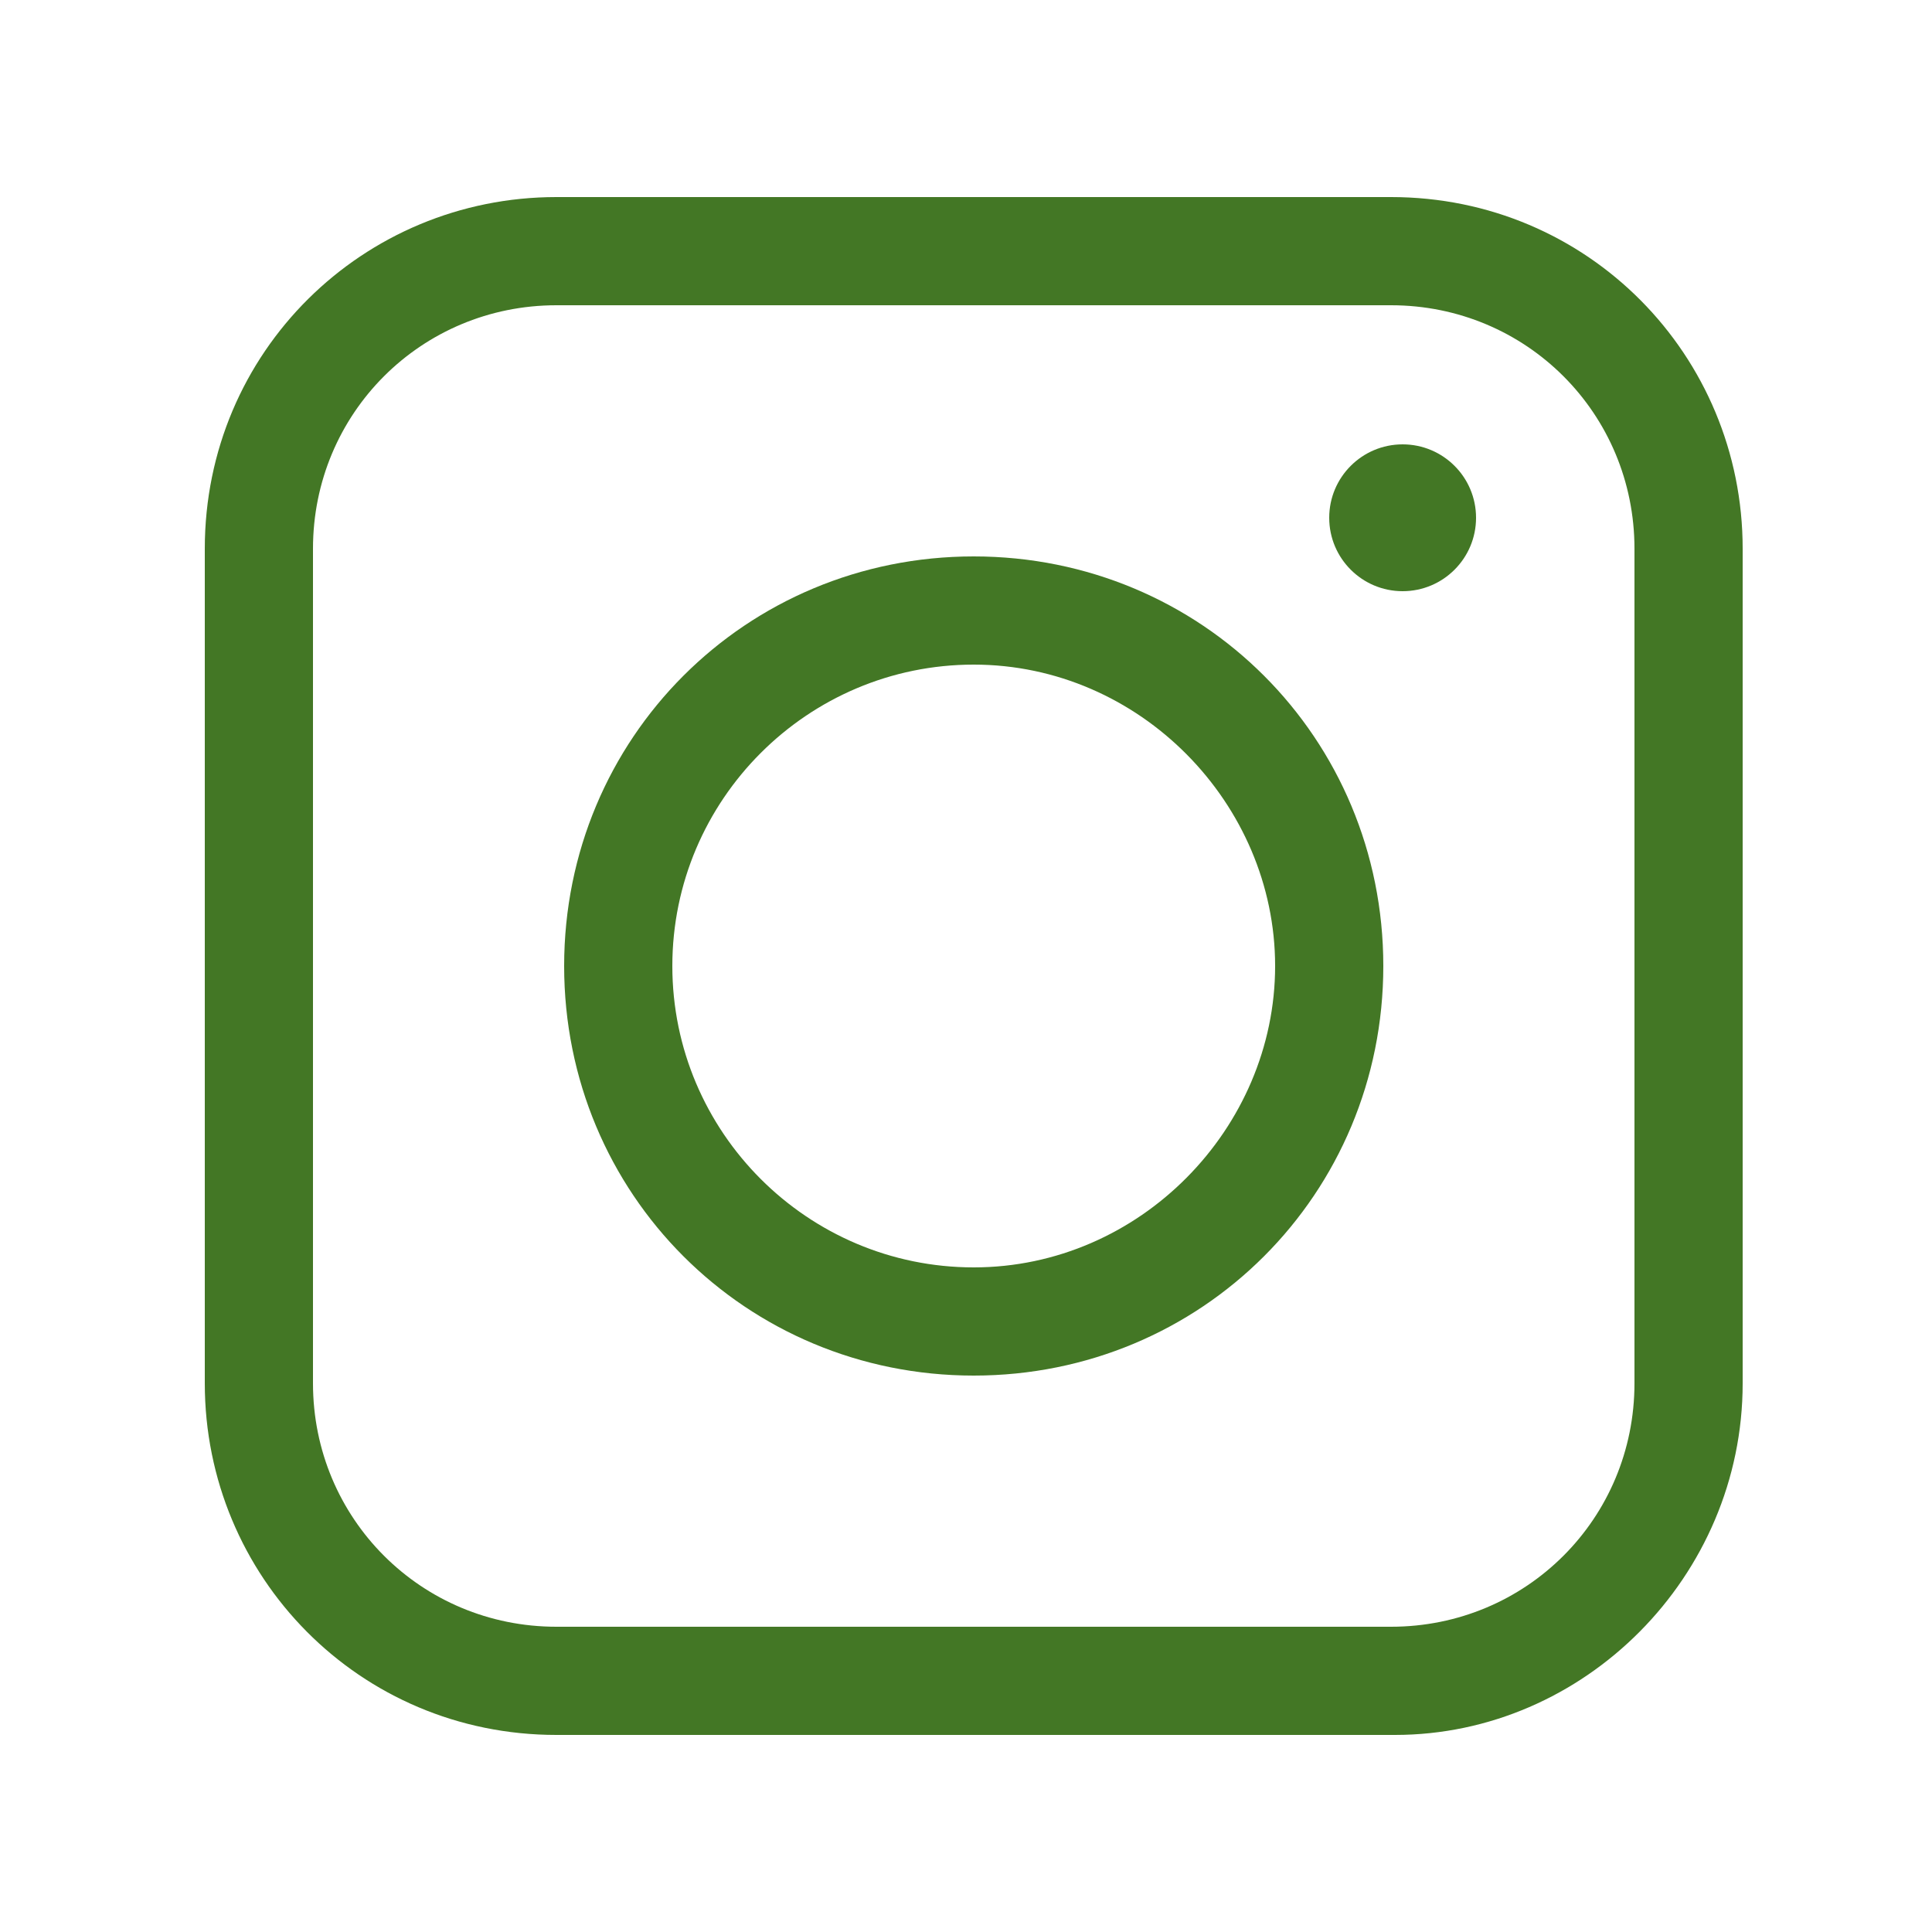
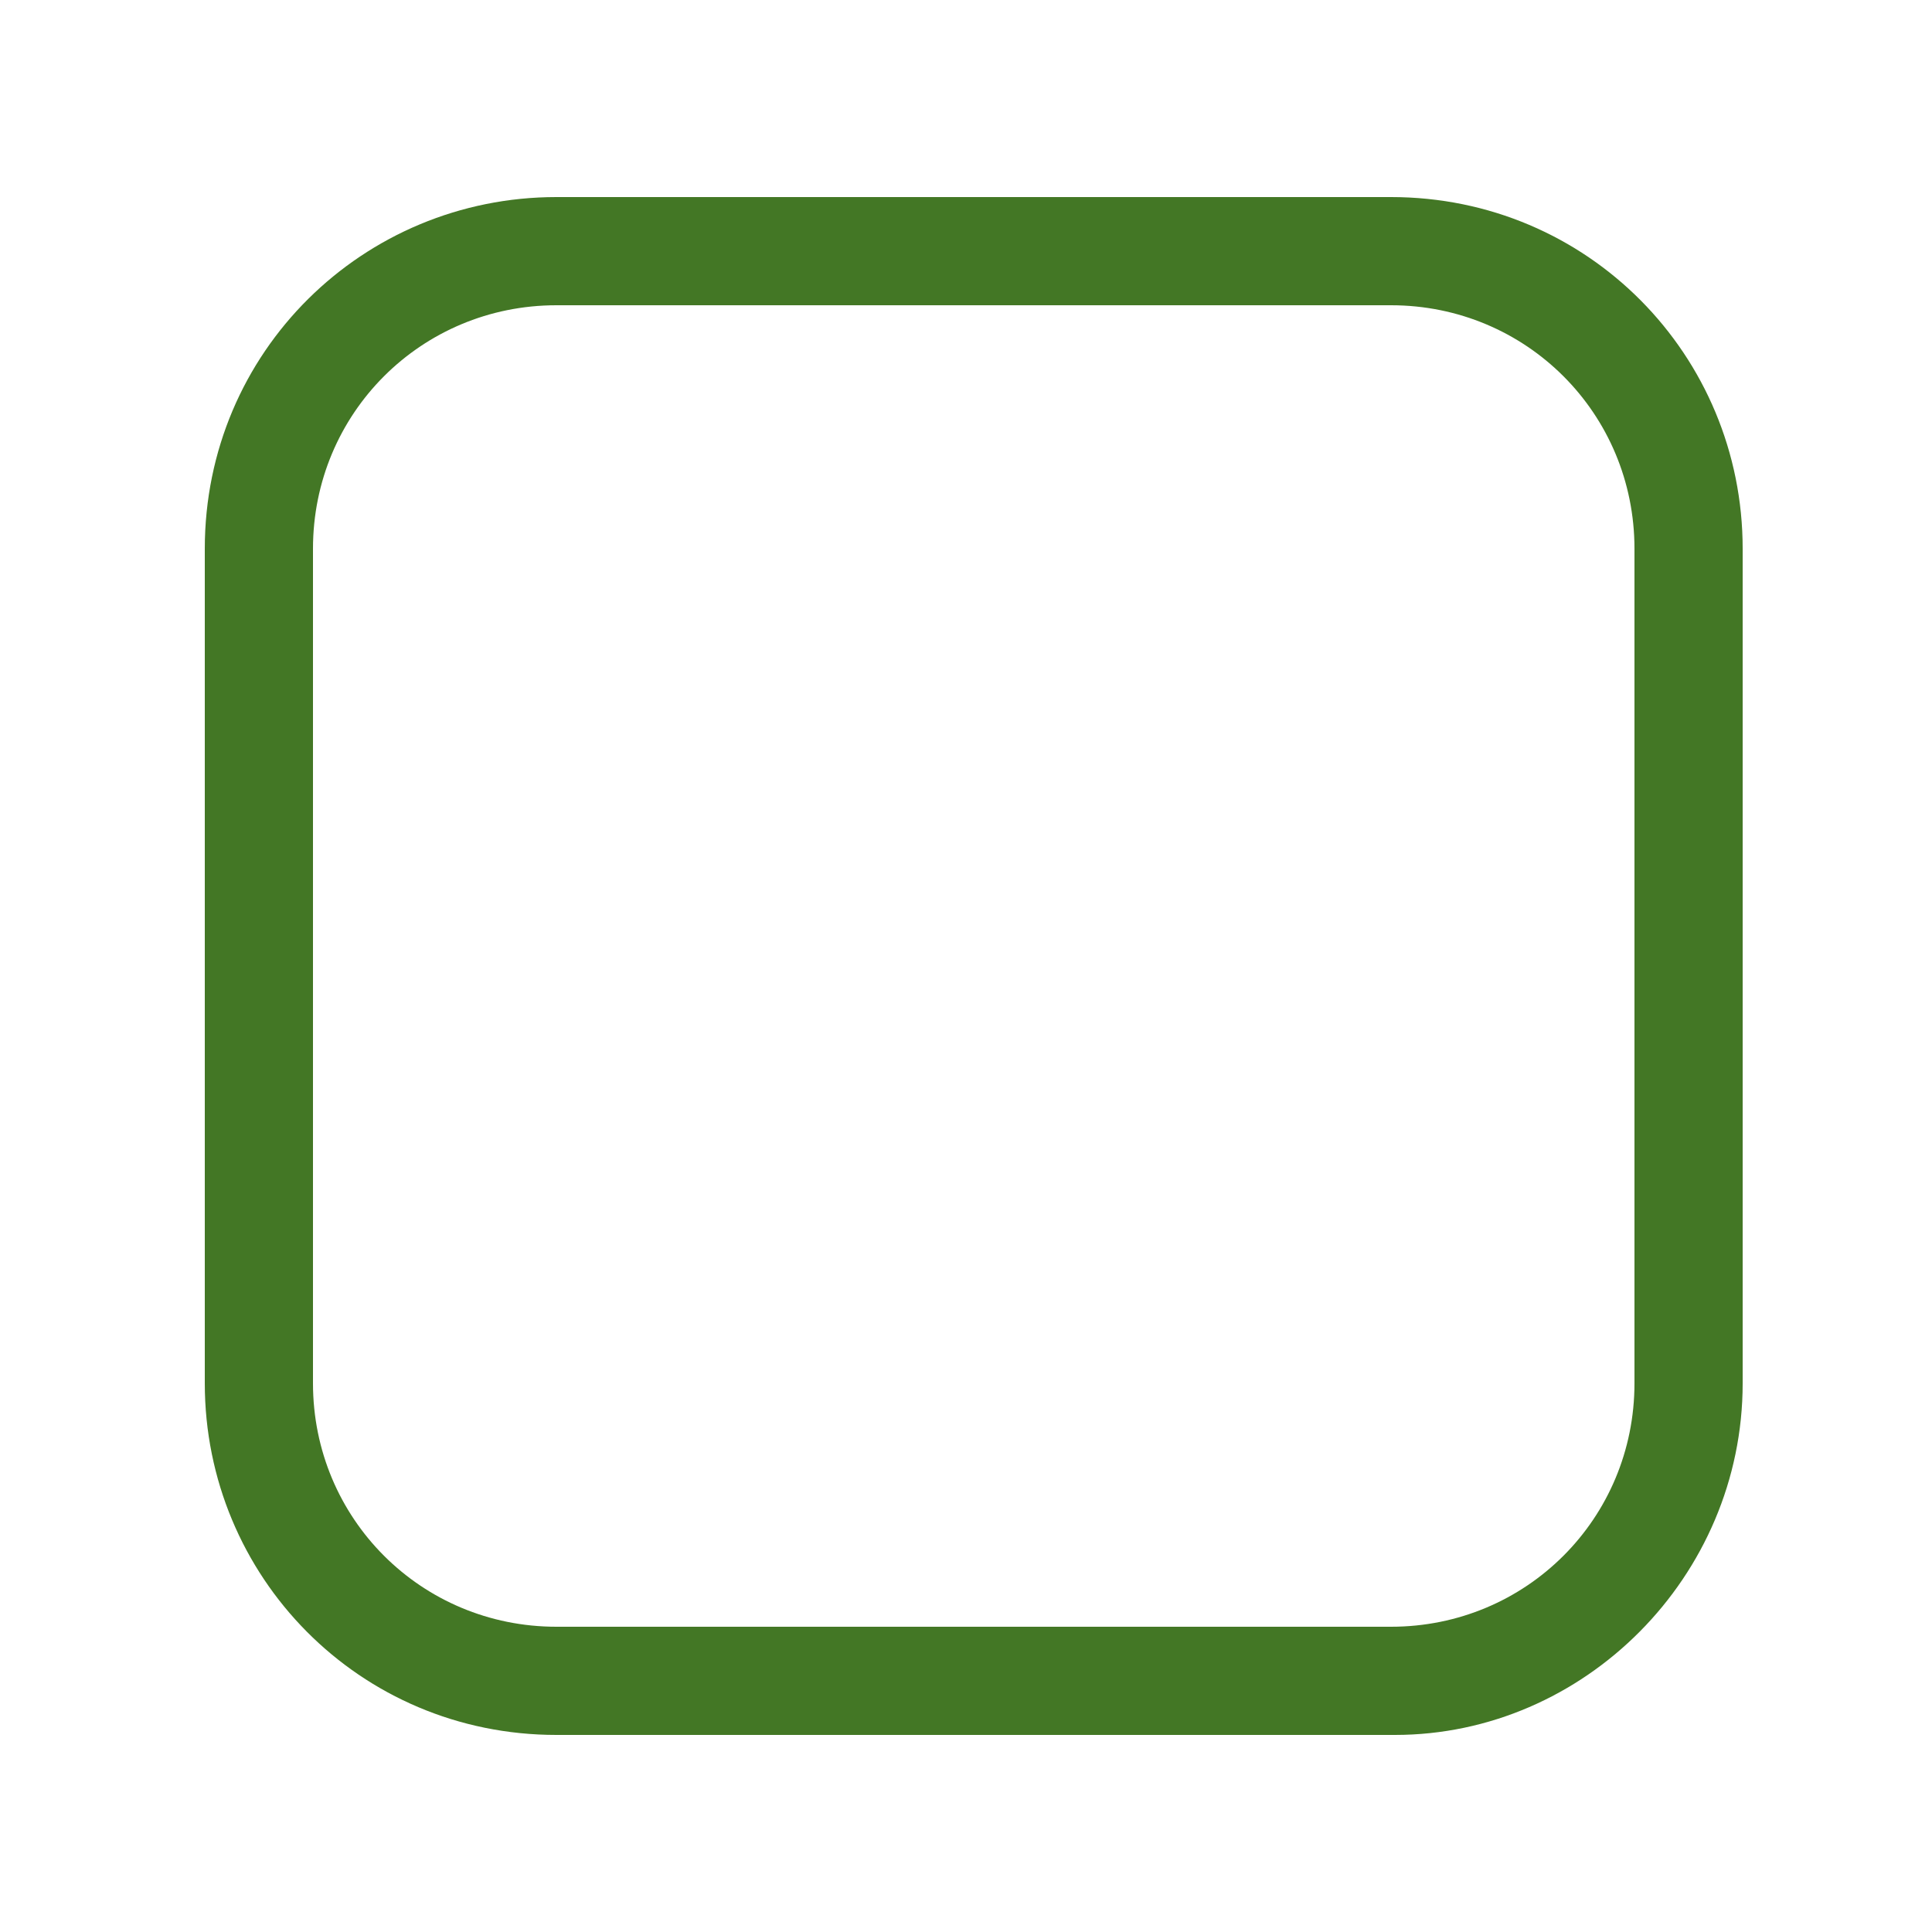
<svg xmlns="http://www.w3.org/2000/svg" version="1.1" id="Ebene_3" x="0px" y="0px" viewBox="0 0 50 50" style="enable-background:new 0 0 50 50;" xml:space="preserve">
  <style type="text/css">
	.st0{fill:#437725;}
</style>
  <path class="st0" d="M36.1,44.9H14.4c-5.1,0-9.1-4.1-9.1-9.1V14.2c0-5.1,4.1-9.1,9.1-9.1h21.6c5.1,0,9.1,4.1,9.1,9.1v21.6  C45.1,40.8,41,44.9,36.1,44.9z M14.4,7.9c-3.5,0-6.3,2.8-6.3,6.3l0,0v21.6c0,3.5,2.8,6.3,6.3,6.3l0,0h21.6c3.5,0,6.3-2.8,6.3-6.3  V14.2c0-3.5-2.8-6.3-6.3-6.3L14.4,7.9z" />
-   <path class="st0" d="M25.2,35.6c-5.9,0-10.6-4.7-10.6-10.6s4.7-10.6,10.6-10.6S35.8,19.1,35.8,25S31.1,35.6,25.2,35.6z M25.2,17.2  c-4.3,0-7.8,3.5-7.8,7.8c0,4.3,3.5,7.8,7.8,7.8S33,29.2,33,25l0,0C33,20.8,29.5,17.2,25.2,17.2L25.2,17.2z" />
-   <circle class="st0" cx="36.3" cy="13.4" r="1.9" />
</svg>